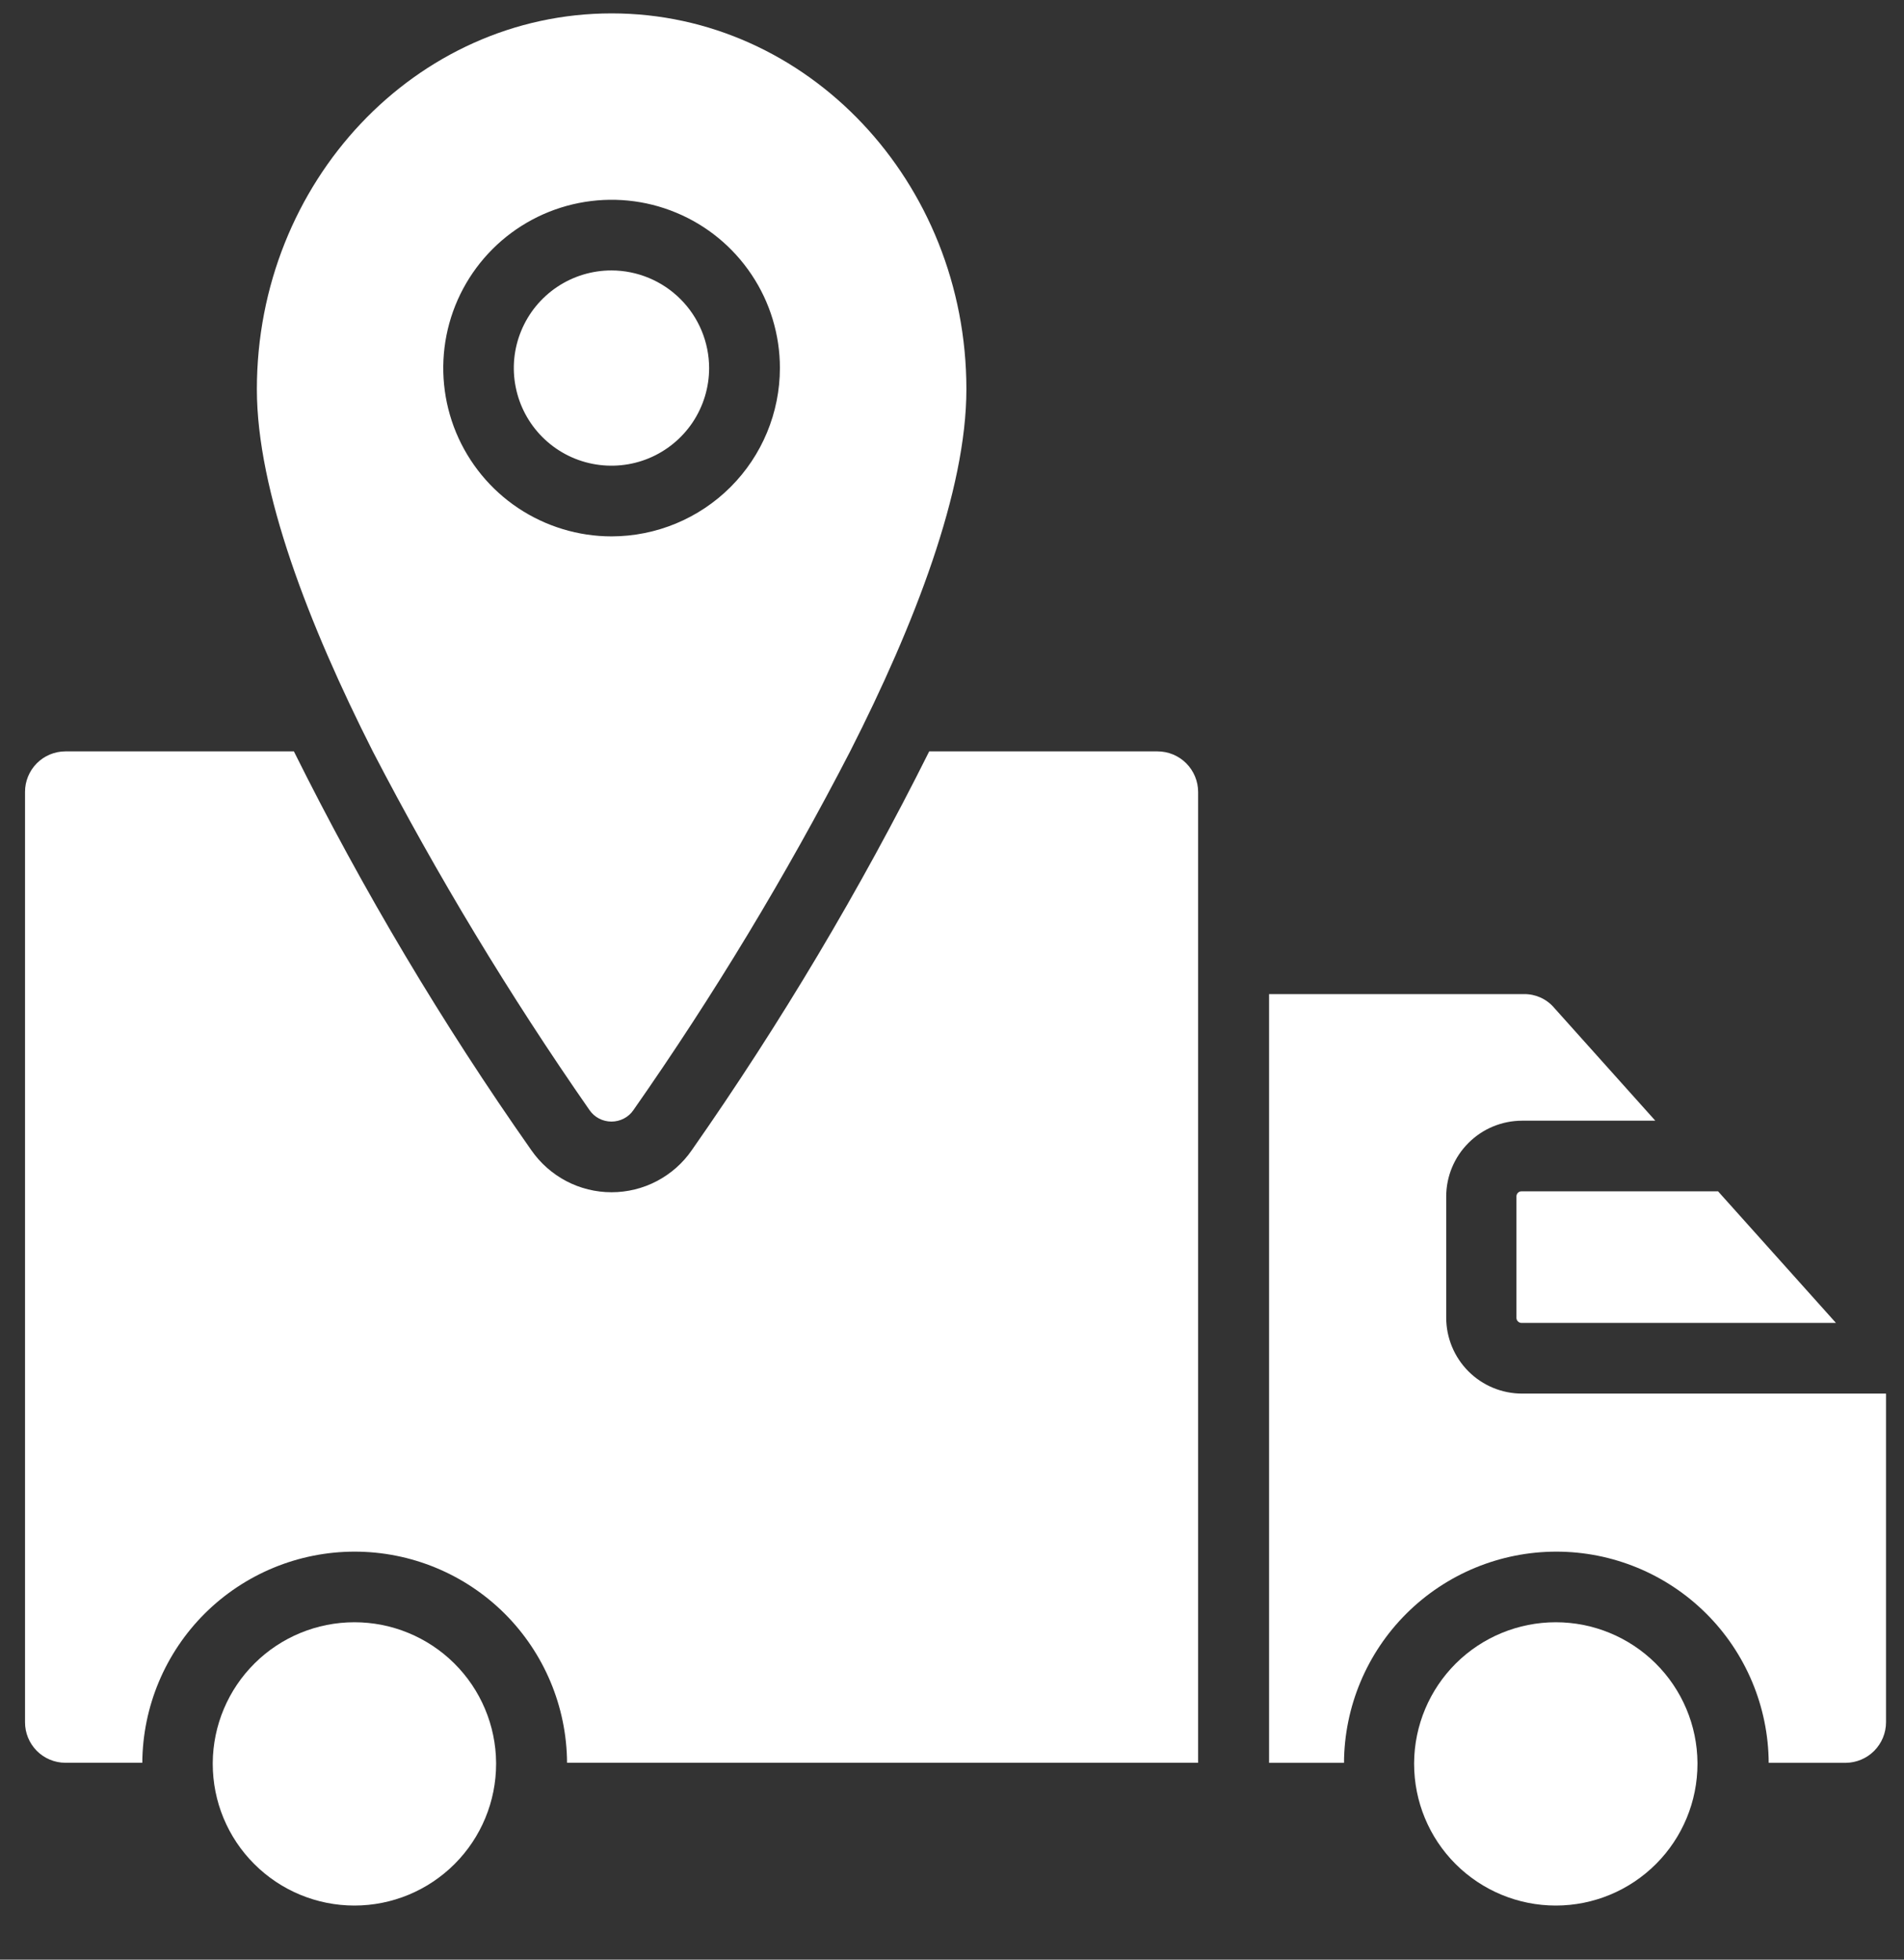
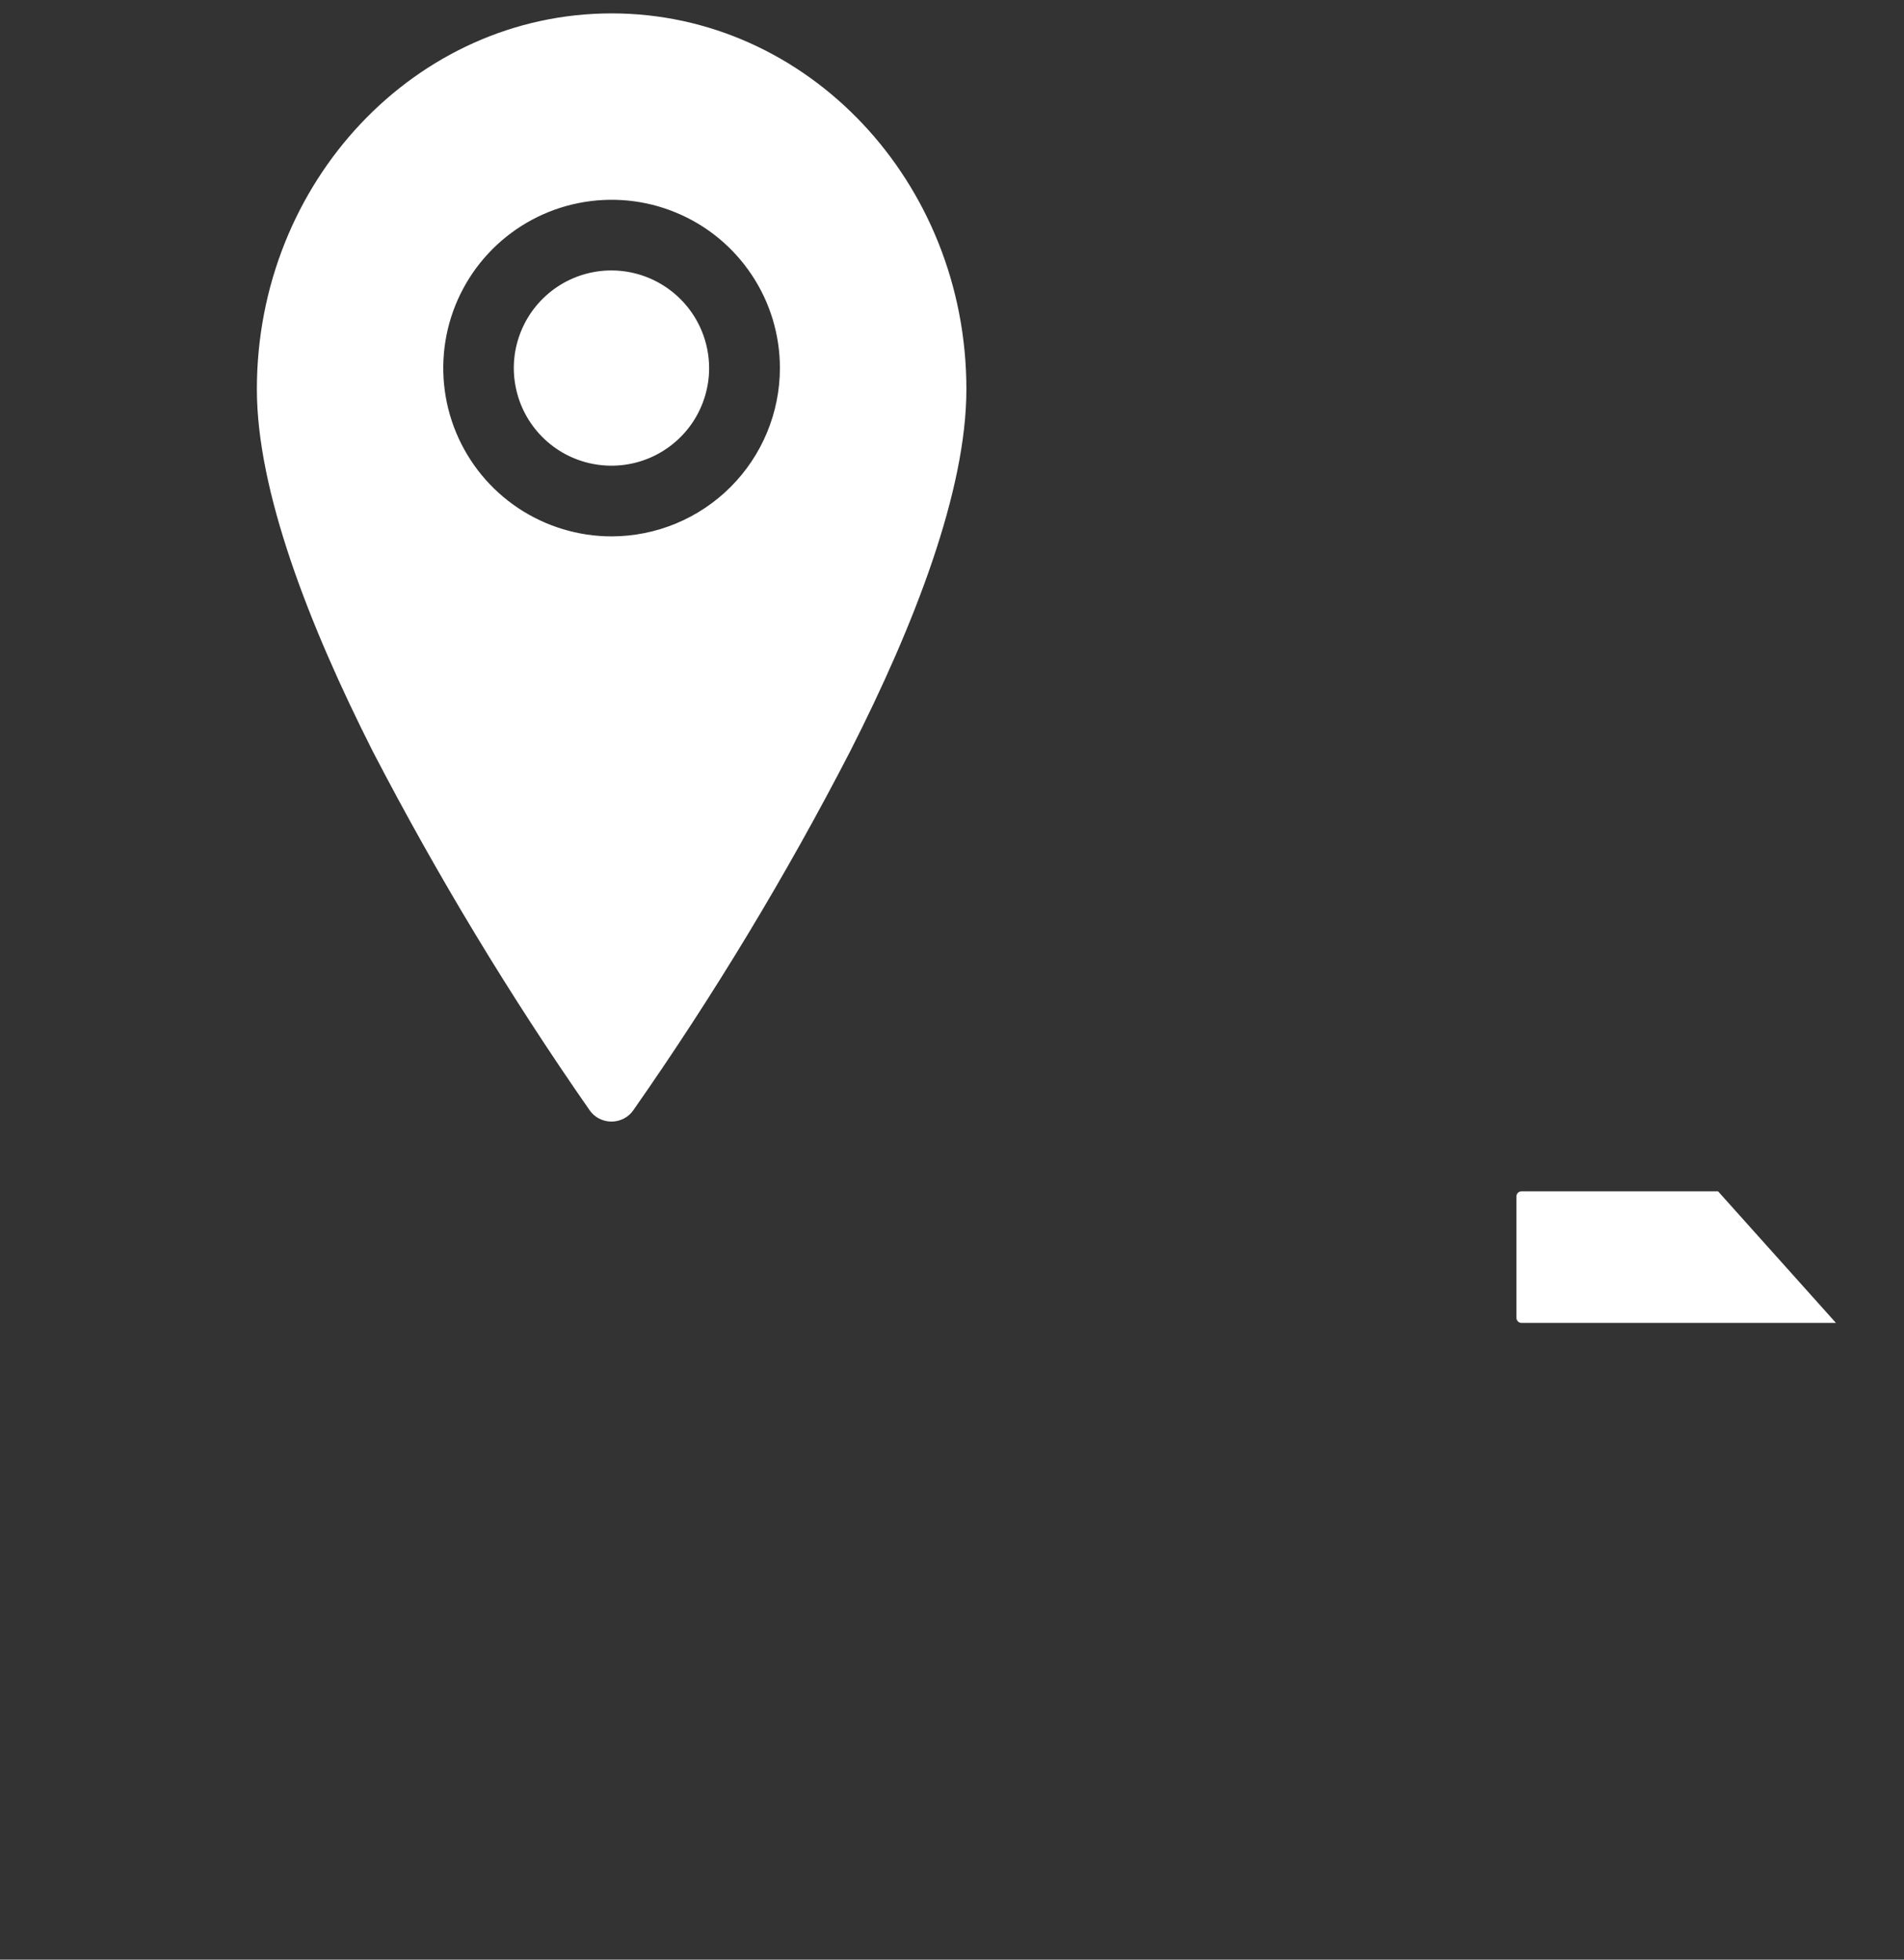
<svg xmlns="http://www.w3.org/2000/svg" width="34" height="35" viewBox="0 0 34 35" fill="none">
  <rect x="0" y="0" width="34" height="35" fill="#333333" stroke="none" />
-   <path d="M21.395 14.145V31.484H10.126C10.12 30.482 9.718 29.523 9.008 28.816C8.297 28.11 7.336 27.713 6.333 27.713C5.331 27.713 4.37 28.11 3.659 28.816C2.949 29.523 2.547 30.482 2.541 31.484H1.166C0.974 31.483 0.791 31.406 0.656 31.27C0.522 31.134 0.446 30.95 0.447 30.759V14.145C0.446 13.954 0.522 13.77 0.656 13.634C0.791 13.498 0.974 13.421 1.166 13.42H5.248C6.48 15.898 7.897 18.279 9.488 20.543C9.649 20.775 9.863 20.964 10.112 21.095C10.361 21.226 10.639 21.294 10.921 21.294C11.202 21.294 11.48 21.226 11.729 21.095C11.979 20.964 12.193 20.775 12.353 20.543C13.939 18.276 15.357 15.895 16.593 13.42H20.669C20.861 13.42 21.046 13.496 21.182 13.632C21.318 13.768 21.395 13.953 21.395 14.145Z" fill="white" />
  <path d="M27.079 21.369V23.536C27.079 23.56 27.088 23.584 27.106 23.601C27.123 23.618 27.146 23.628 27.17 23.628H32.785L30.68 21.278H27.17C27.158 21.277 27.146 21.28 27.135 21.284C27.124 21.289 27.114 21.296 27.106 21.304C27.097 21.313 27.09 21.323 27.086 21.334C27.081 21.345 27.079 21.357 27.079 21.369Z" fill="white" />
-   <path d="M25.825 23.536V21.369C25.826 21.01 25.969 20.666 26.223 20.413C26.476 20.159 26.82 20.017 27.179 20.016H29.559L27.754 18.001C27.688 17.923 27.606 17.861 27.513 17.818C27.42 17.776 27.319 17.754 27.218 17.755H22.662V31.485H24C24.005 30.483 24.407 29.523 25.117 28.817C25.828 28.11 26.79 27.713 27.792 27.713C28.794 27.713 29.755 28.11 30.466 28.817C31.176 29.523 31.578 30.483 31.584 31.485H32.959C33.151 31.483 33.334 31.406 33.469 31.27C33.603 31.134 33.679 30.951 33.679 30.759V24.897L33.677 24.89H27.179C26.82 24.89 26.476 24.747 26.222 24.493C25.969 24.239 25.826 23.895 25.825 23.536Z" fill="white" />
  <path d="M10.922 0.239C7.427 0.239 4.587 3.248 4.587 6.952C4.587 8.769 5.515 11.161 6.657 13.42C7.807 15.636 9.099 17.775 10.525 19.824C10.568 19.888 10.627 19.941 10.696 19.977C10.765 20.013 10.841 20.032 10.919 20.032C10.997 20.032 11.073 20.013 11.142 19.977C11.211 19.941 11.27 19.888 11.313 19.824C12.744 17.778 14.036 15.638 15.181 13.42C16.329 11.161 17.257 8.769 17.257 6.952C17.257 3.248 14.418 0.239 10.922 0.239ZM10.921 9.58C10.327 9.58 9.746 9.403 9.251 9.073C8.757 8.743 8.372 8.273 8.144 7.724C7.917 7.175 7.857 6.571 7.973 5.987C8.089 5.404 8.375 4.869 8.796 4.448C9.216 4.028 9.752 3.742 10.335 3.626C10.918 3.51 11.522 3.569 12.071 3.797C12.621 4.024 13.09 4.41 13.42 4.904C13.751 5.398 13.927 5.979 13.927 6.574C13.926 7.371 13.609 8.135 13.046 8.698C12.482 9.262 11.718 9.579 10.921 9.58Z" fill="white" />
  <path d="M10.919 4.83C10.574 4.83 10.237 4.932 9.95 5.124C9.663 5.316 9.44 5.588 9.308 5.907C9.176 6.225 9.141 6.576 9.209 6.914C9.276 7.252 9.442 7.563 9.686 7.807C9.93 8.051 10.24 8.217 10.579 8.284C10.917 8.351 11.268 8.317 11.586 8.185C11.905 8.053 12.177 7.829 12.369 7.543C12.56 7.256 12.663 6.919 12.663 6.574C12.662 6.112 12.478 5.668 12.151 5.342C11.824 5.015 11.381 4.831 10.919 4.83Z" fill="white" />
-   <path d="M8.859 31.484V31.503C8.859 32.174 8.592 32.818 8.118 33.292C7.643 33.767 7 34.034 6.329 34.034C5.658 34.034 5.014 33.767 4.54 33.292C4.065 32.818 3.799 32.174 3.799 31.503V31.484C3.804 30.817 4.073 30.178 4.547 29.708C5.02 29.238 5.661 28.974 6.329 28.974C6.996 28.974 7.637 29.238 8.111 29.708C8.585 30.178 8.854 30.817 8.859 31.484Z" fill="white" />
-   <path d="M30.312 31.484V31.503C30.312 32.174 30.045 32.818 29.571 33.292C29.096 33.767 28.453 34.034 27.782 34.034C27.111 34.034 26.467 33.767 25.992 33.292C25.518 32.818 25.252 32.174 25.252 31.503V31.484C25.257 30.817 25.526 30.178 25.999 29.708C26.473 29.238 27.114 28.974 27.782 28.974C28.449 28.974 29.09 29.238 29.564 29.708C30.038 30.178 30.307 30.817 30.312 31.484Z" fill="white" />
</svg>